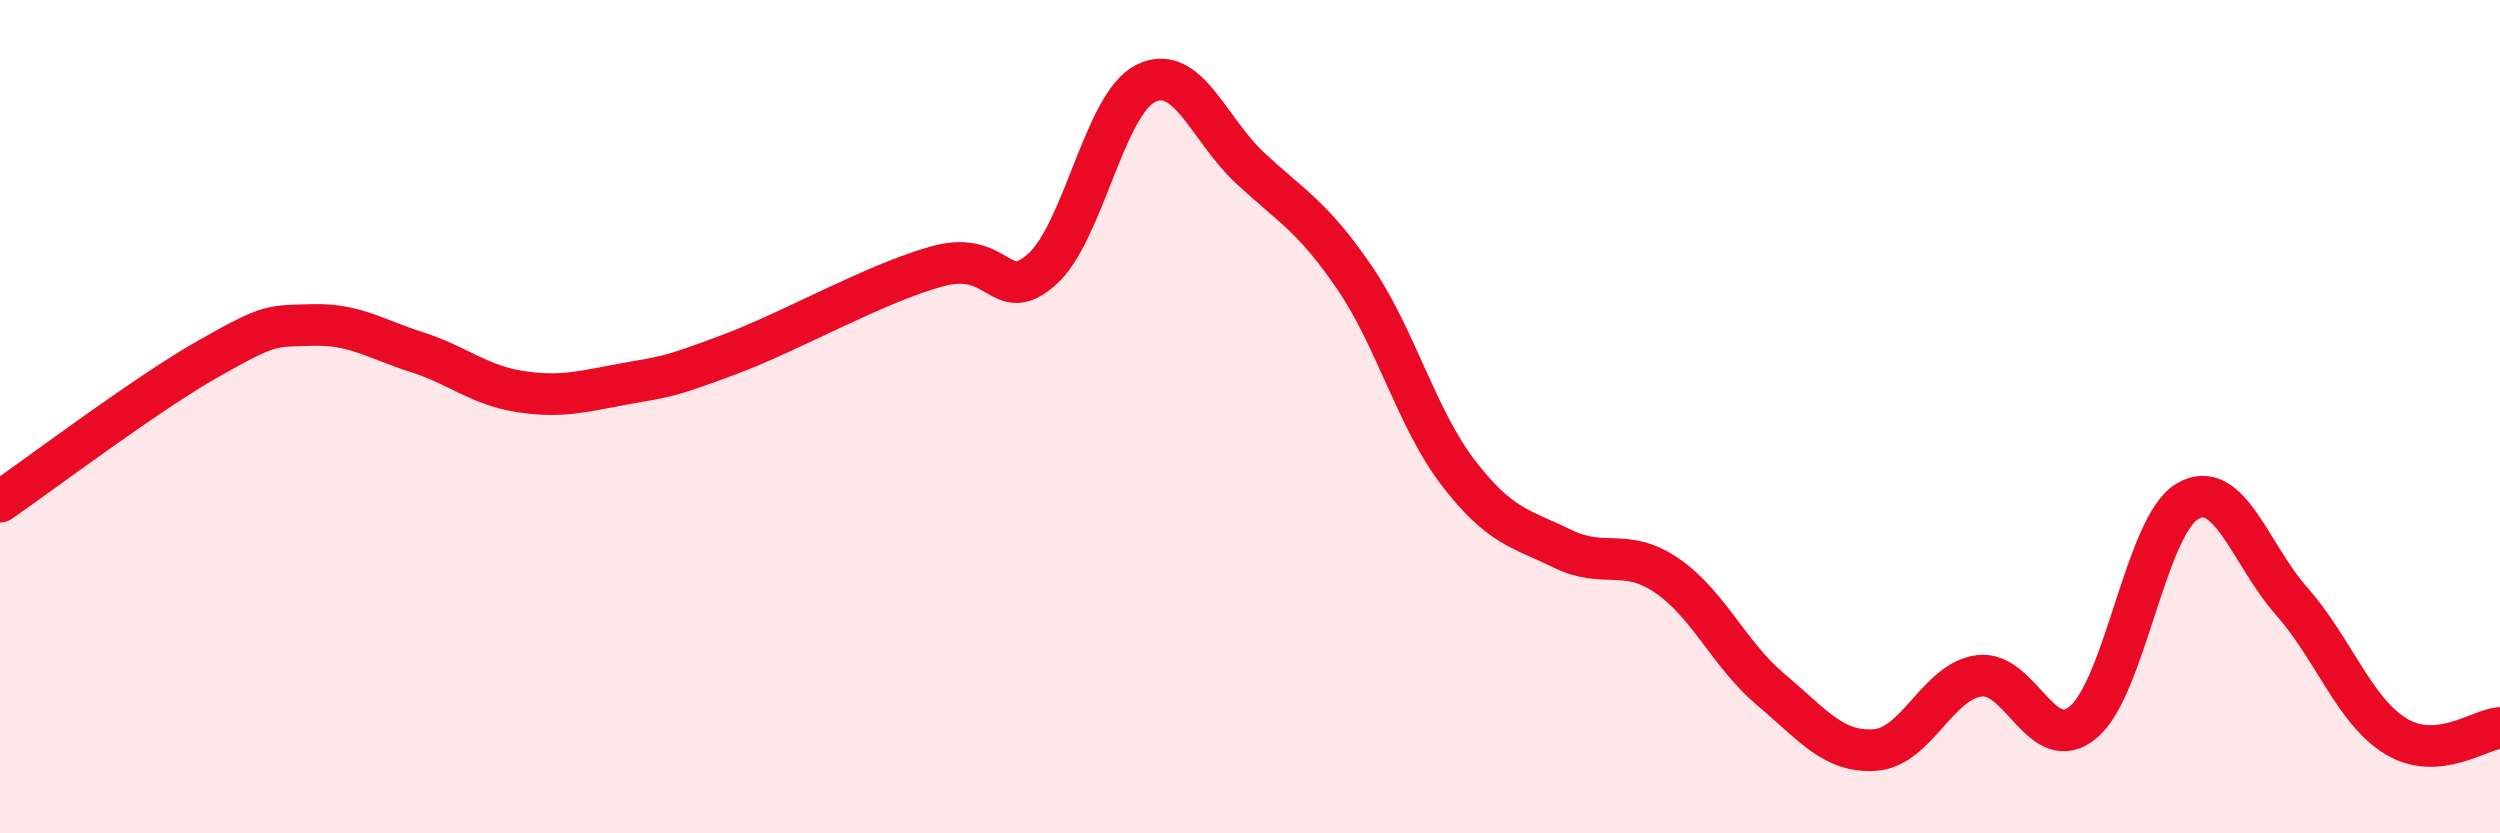
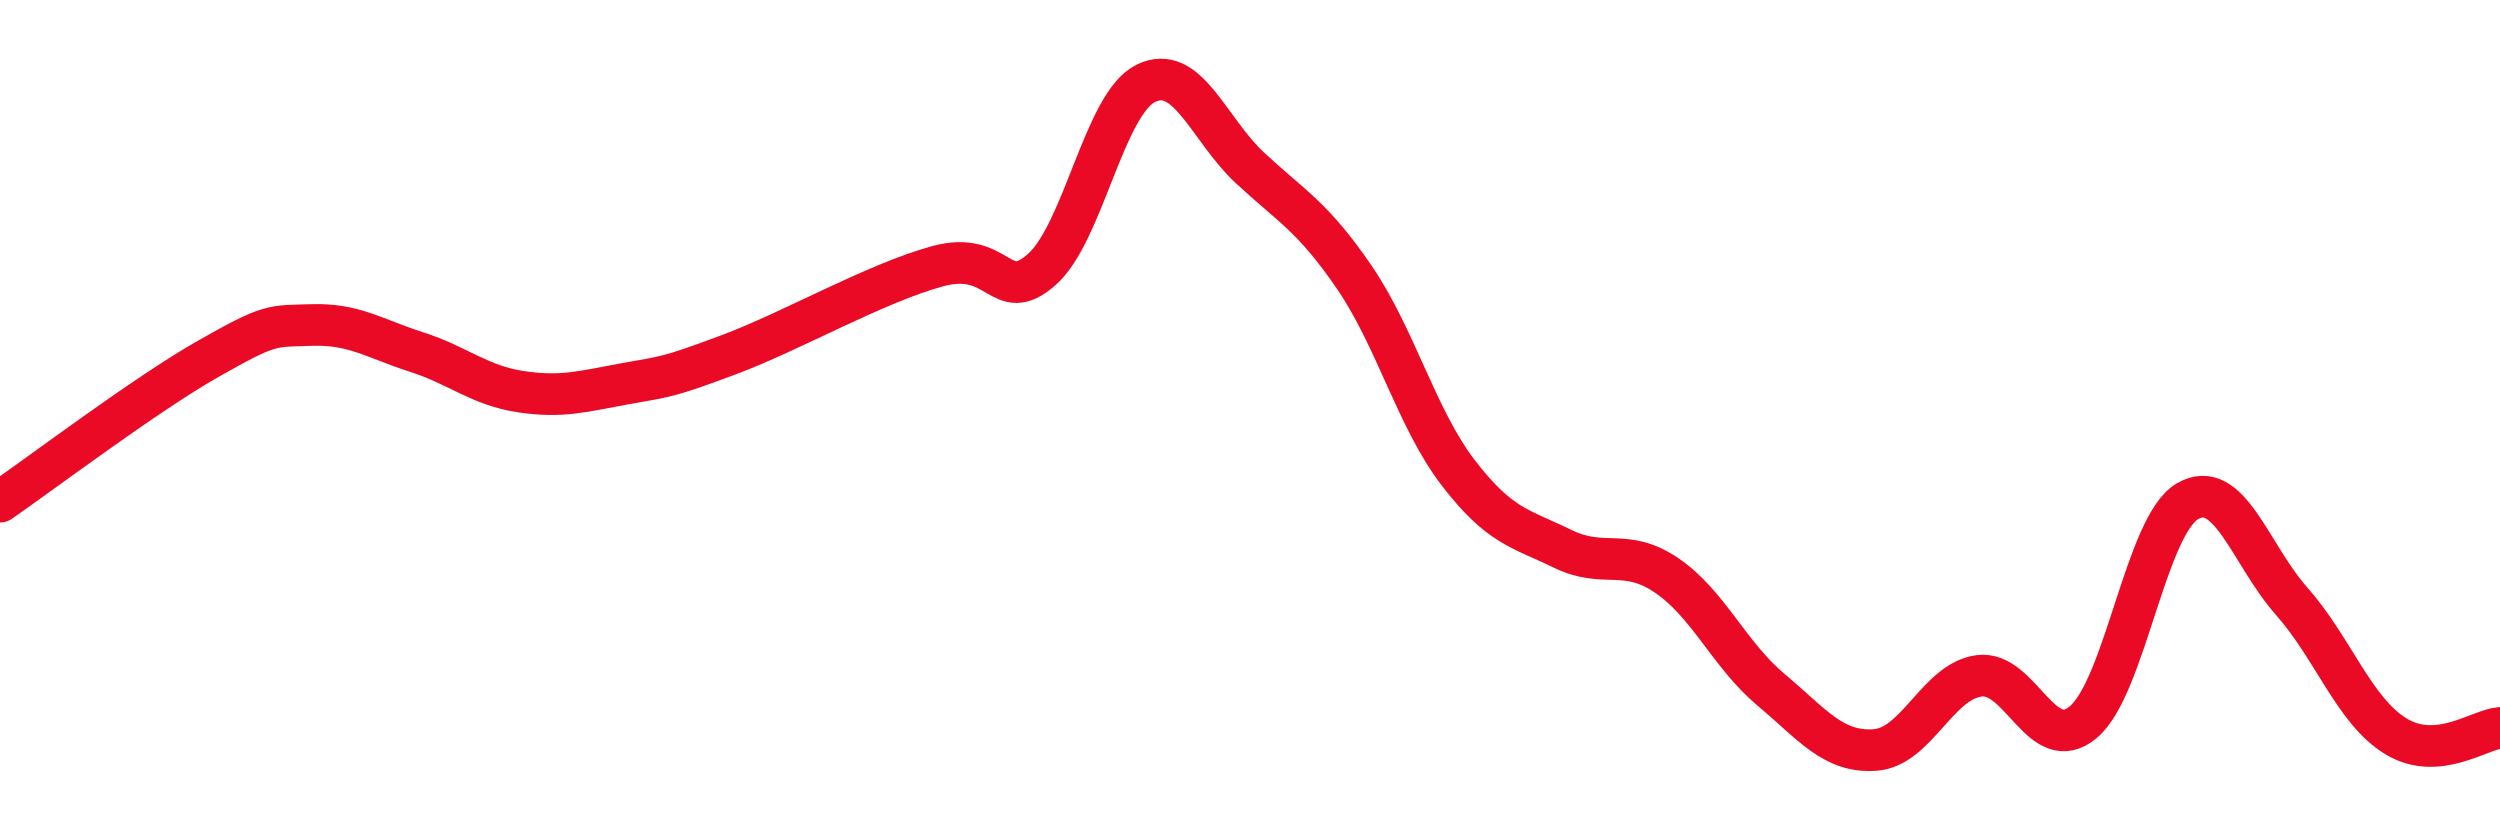
<svg xmlns="http://www.w3.org/2000/svg" width="60" height="20" viewBox="0 0 60 20">
-   <path d="M 0,12.04 C 1,11.35 3.5,9.46 5,8.61 C 6.5,7.76 6.5,7.83 7.5,7.8 C 8.5,7.77 9,8.13 10,8.45 C 11,8.77 11.5,9.25 12.5,9.4 C 13.5,9.55 14,9.39 15,9.21 C 16,9.03 16,9.07 17.5,8.51 C 19,7.95 21,6.8 22.5,6.39 C 24,5.98 24,7.35 25,6.47 C 26,5.59 26.5,2.49 27.5,2 C 28.5,1.51 29,3.1 30,4.03 C 31,4.96 31.5,5.19 32.5,6.65 C 33.5,8.11 34,10.05 35,11.35 C 36,12.65 36.5,12.68 37.5,13.17 C 38.5,13.66 39,13.13 40,13.81 C 41,14.49 41.5,15.71 42.5,16.55 C 43.5,17.39 44,18.07 45,18 C 46,17.93 46.5,16.35 47.5,16.22 C 48.5,16.09 49,18.17 50,17.33 C 51,16.49 51.5,12.61 52.5,12.03 C 53.5,11.45 54,13.3 55,14.43 C 56,15.56 56.5,17.06 57.5,17.67 C 58.5,18.28 59.5,17.51 60,17.47L60 20L0 20Z" fill="#EB0A25" opacity="0.1" stroke-linecap="round" stroke-linejoin="round" />
  <path d="M 0,12.04 C 1,11.35 3.5,9.46 5,8.61 C 6.5,7.76 6.5,7.83 7.5,7.8 C 8.5,7.77 9,8.13 10,8.45 C 11,8.77 11.5,9.25 12.5,9.4 C 13.5,9.55 14,9.39 15,9.21 C 16,9.03 16,9.07 17.5,8.51 C 19,7.95 21,6.8 22.5,6.39 C 24,5.98 24,7.35 25,6.47 C 26,5.59 26.5,2.49 27.5,2 C 28.5,1.51 29,3.1 30,4.03 C 31,4.96 31.5,5.19 32.5,6.65 C 33.5,8.11 34,10.05 35,11.35 C 36,12.65 36.5,12.68 37.5,13.17 C 38.5,13.66 39,13.13 40,13.81 C 41,14.49 41.5,15.71 42.5,16.55 C 43.5,17.39 44,18.07 45,18 C 46,17.93 46.5,16.35 47.5,16.22 C 48.5,16.09 49,18.17 50,17.33 C 51,16.49 51.5,12.61 52.5,12.03 C 53.5,11.45 54,13.3 55,14.43 C 56,15.56 56.5,17.06 57.5,17.67 C 58.5,18.28 59.5,17.51 60,17.47" stroke="#EB0A25" stroke-width="1" fill="none" stroke-linecap="round" stroke-linejoin="round" />
</svg>